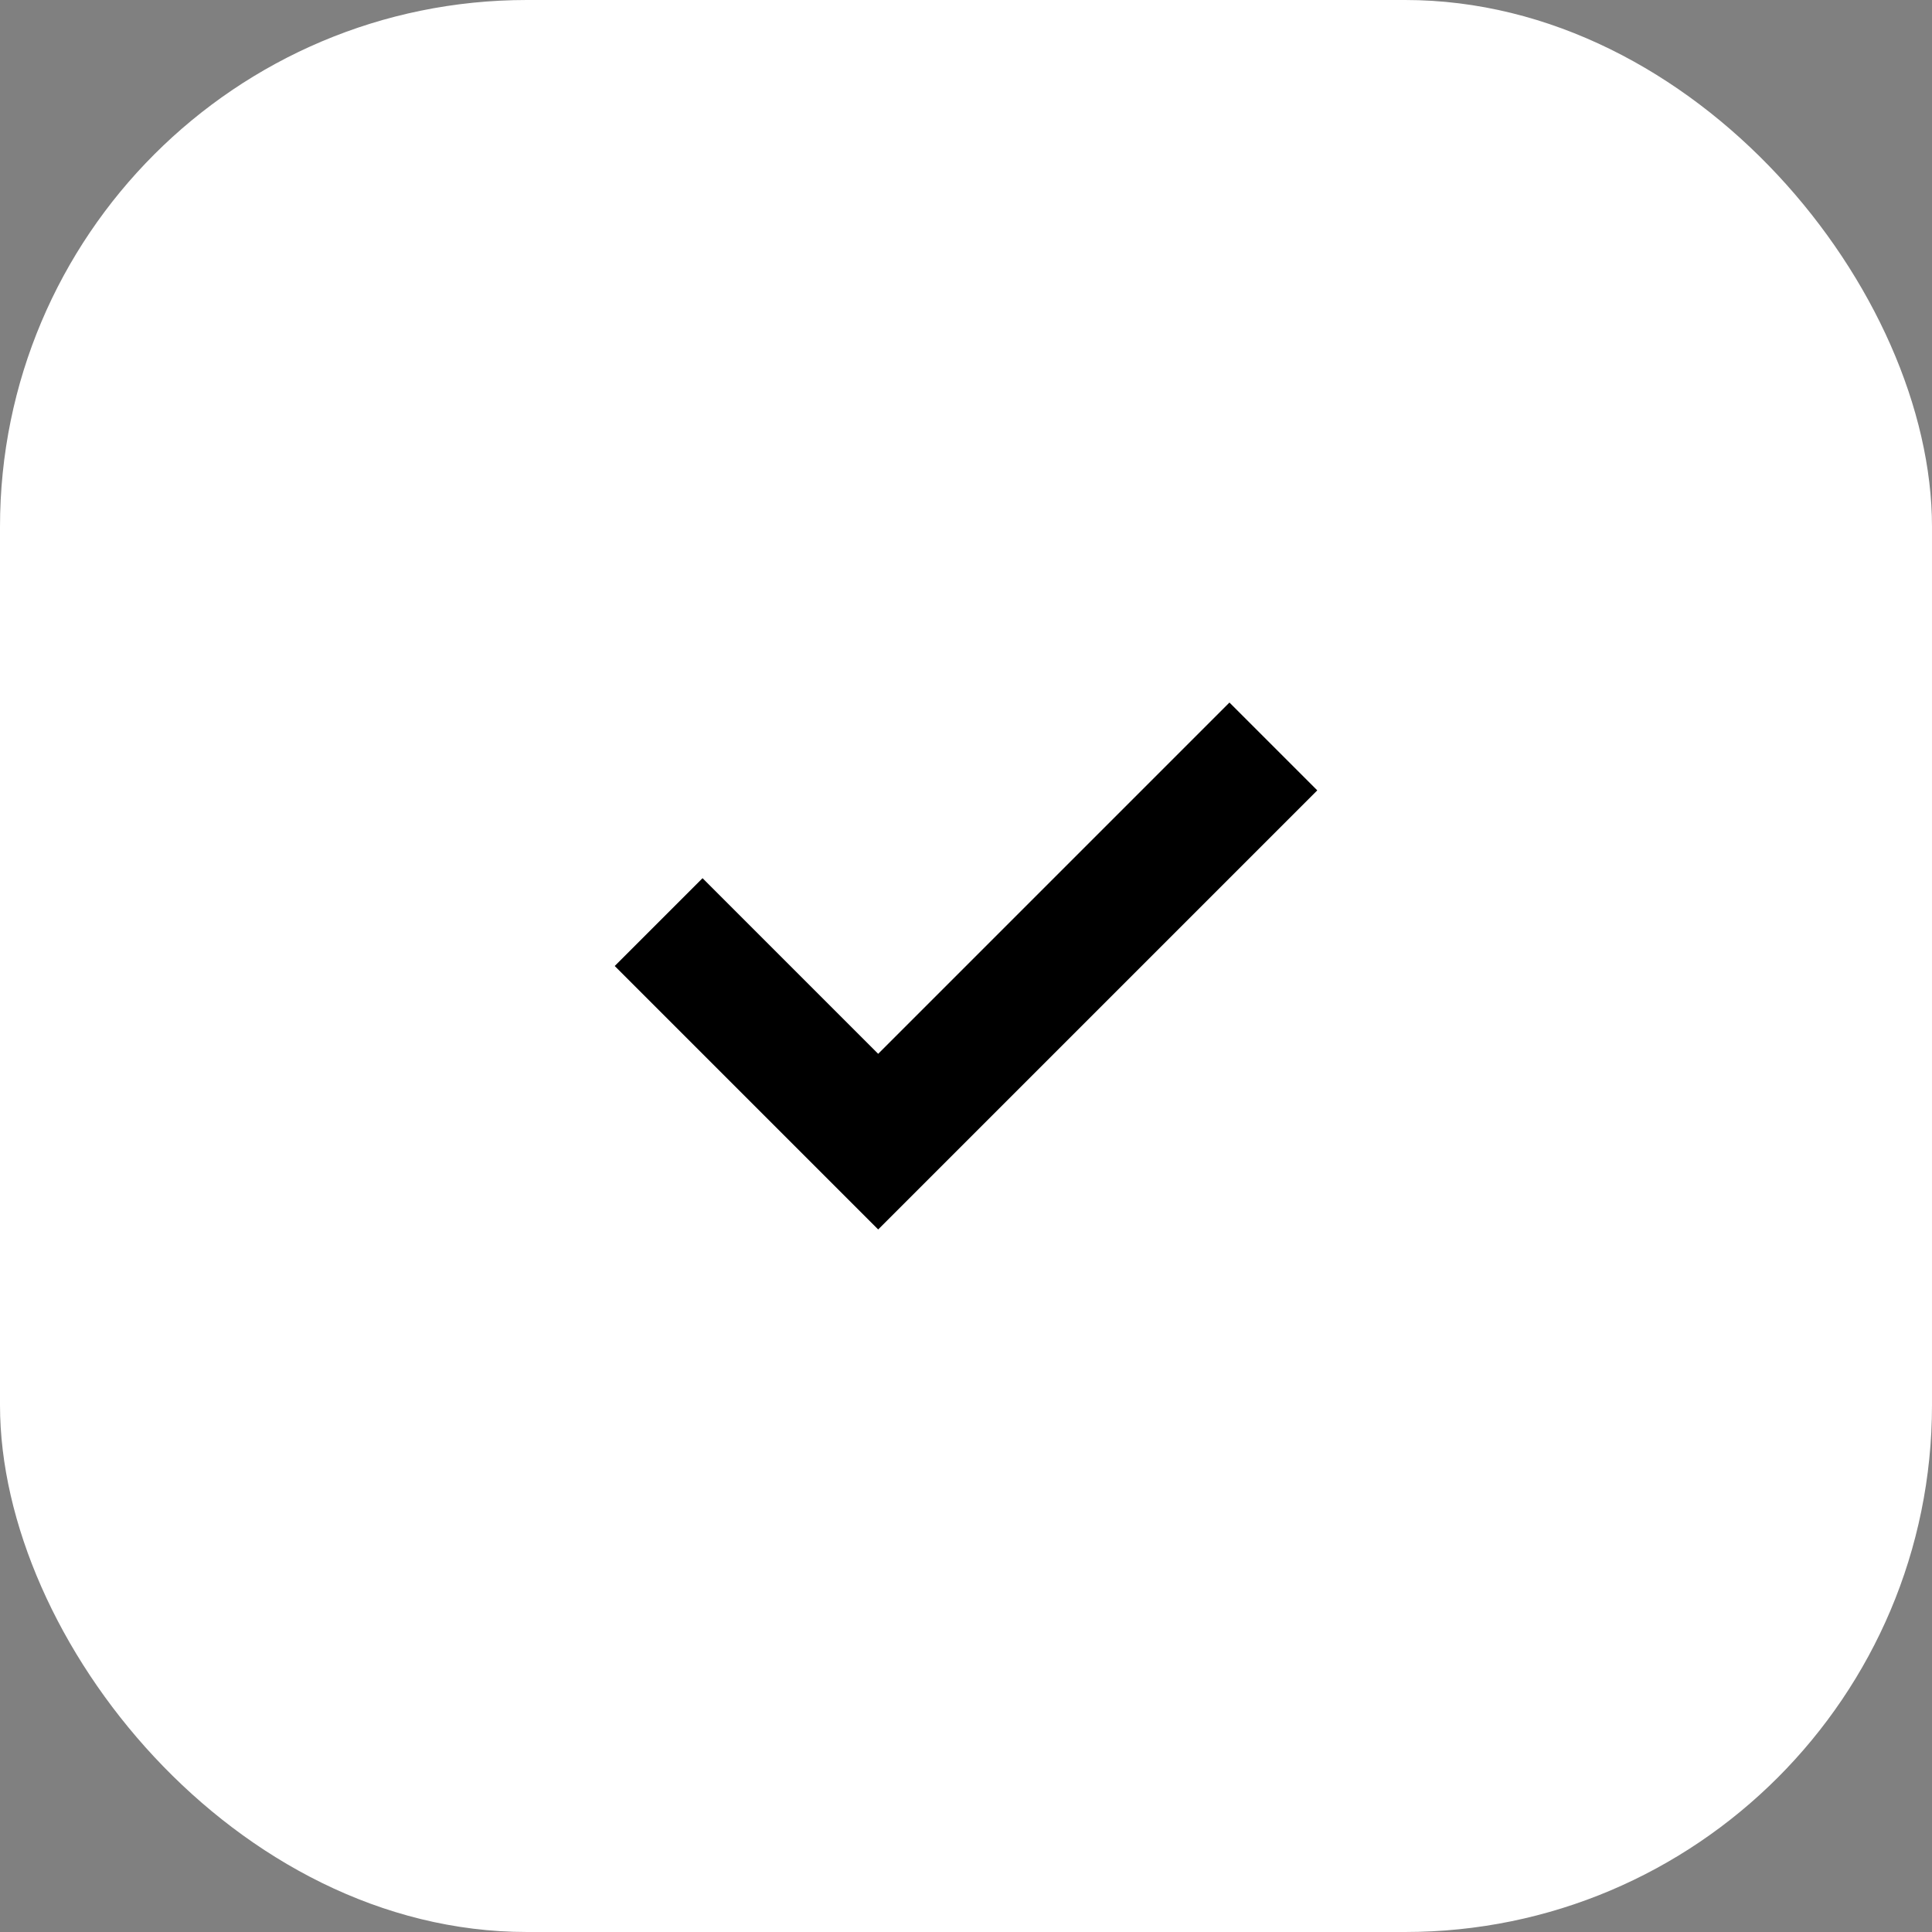
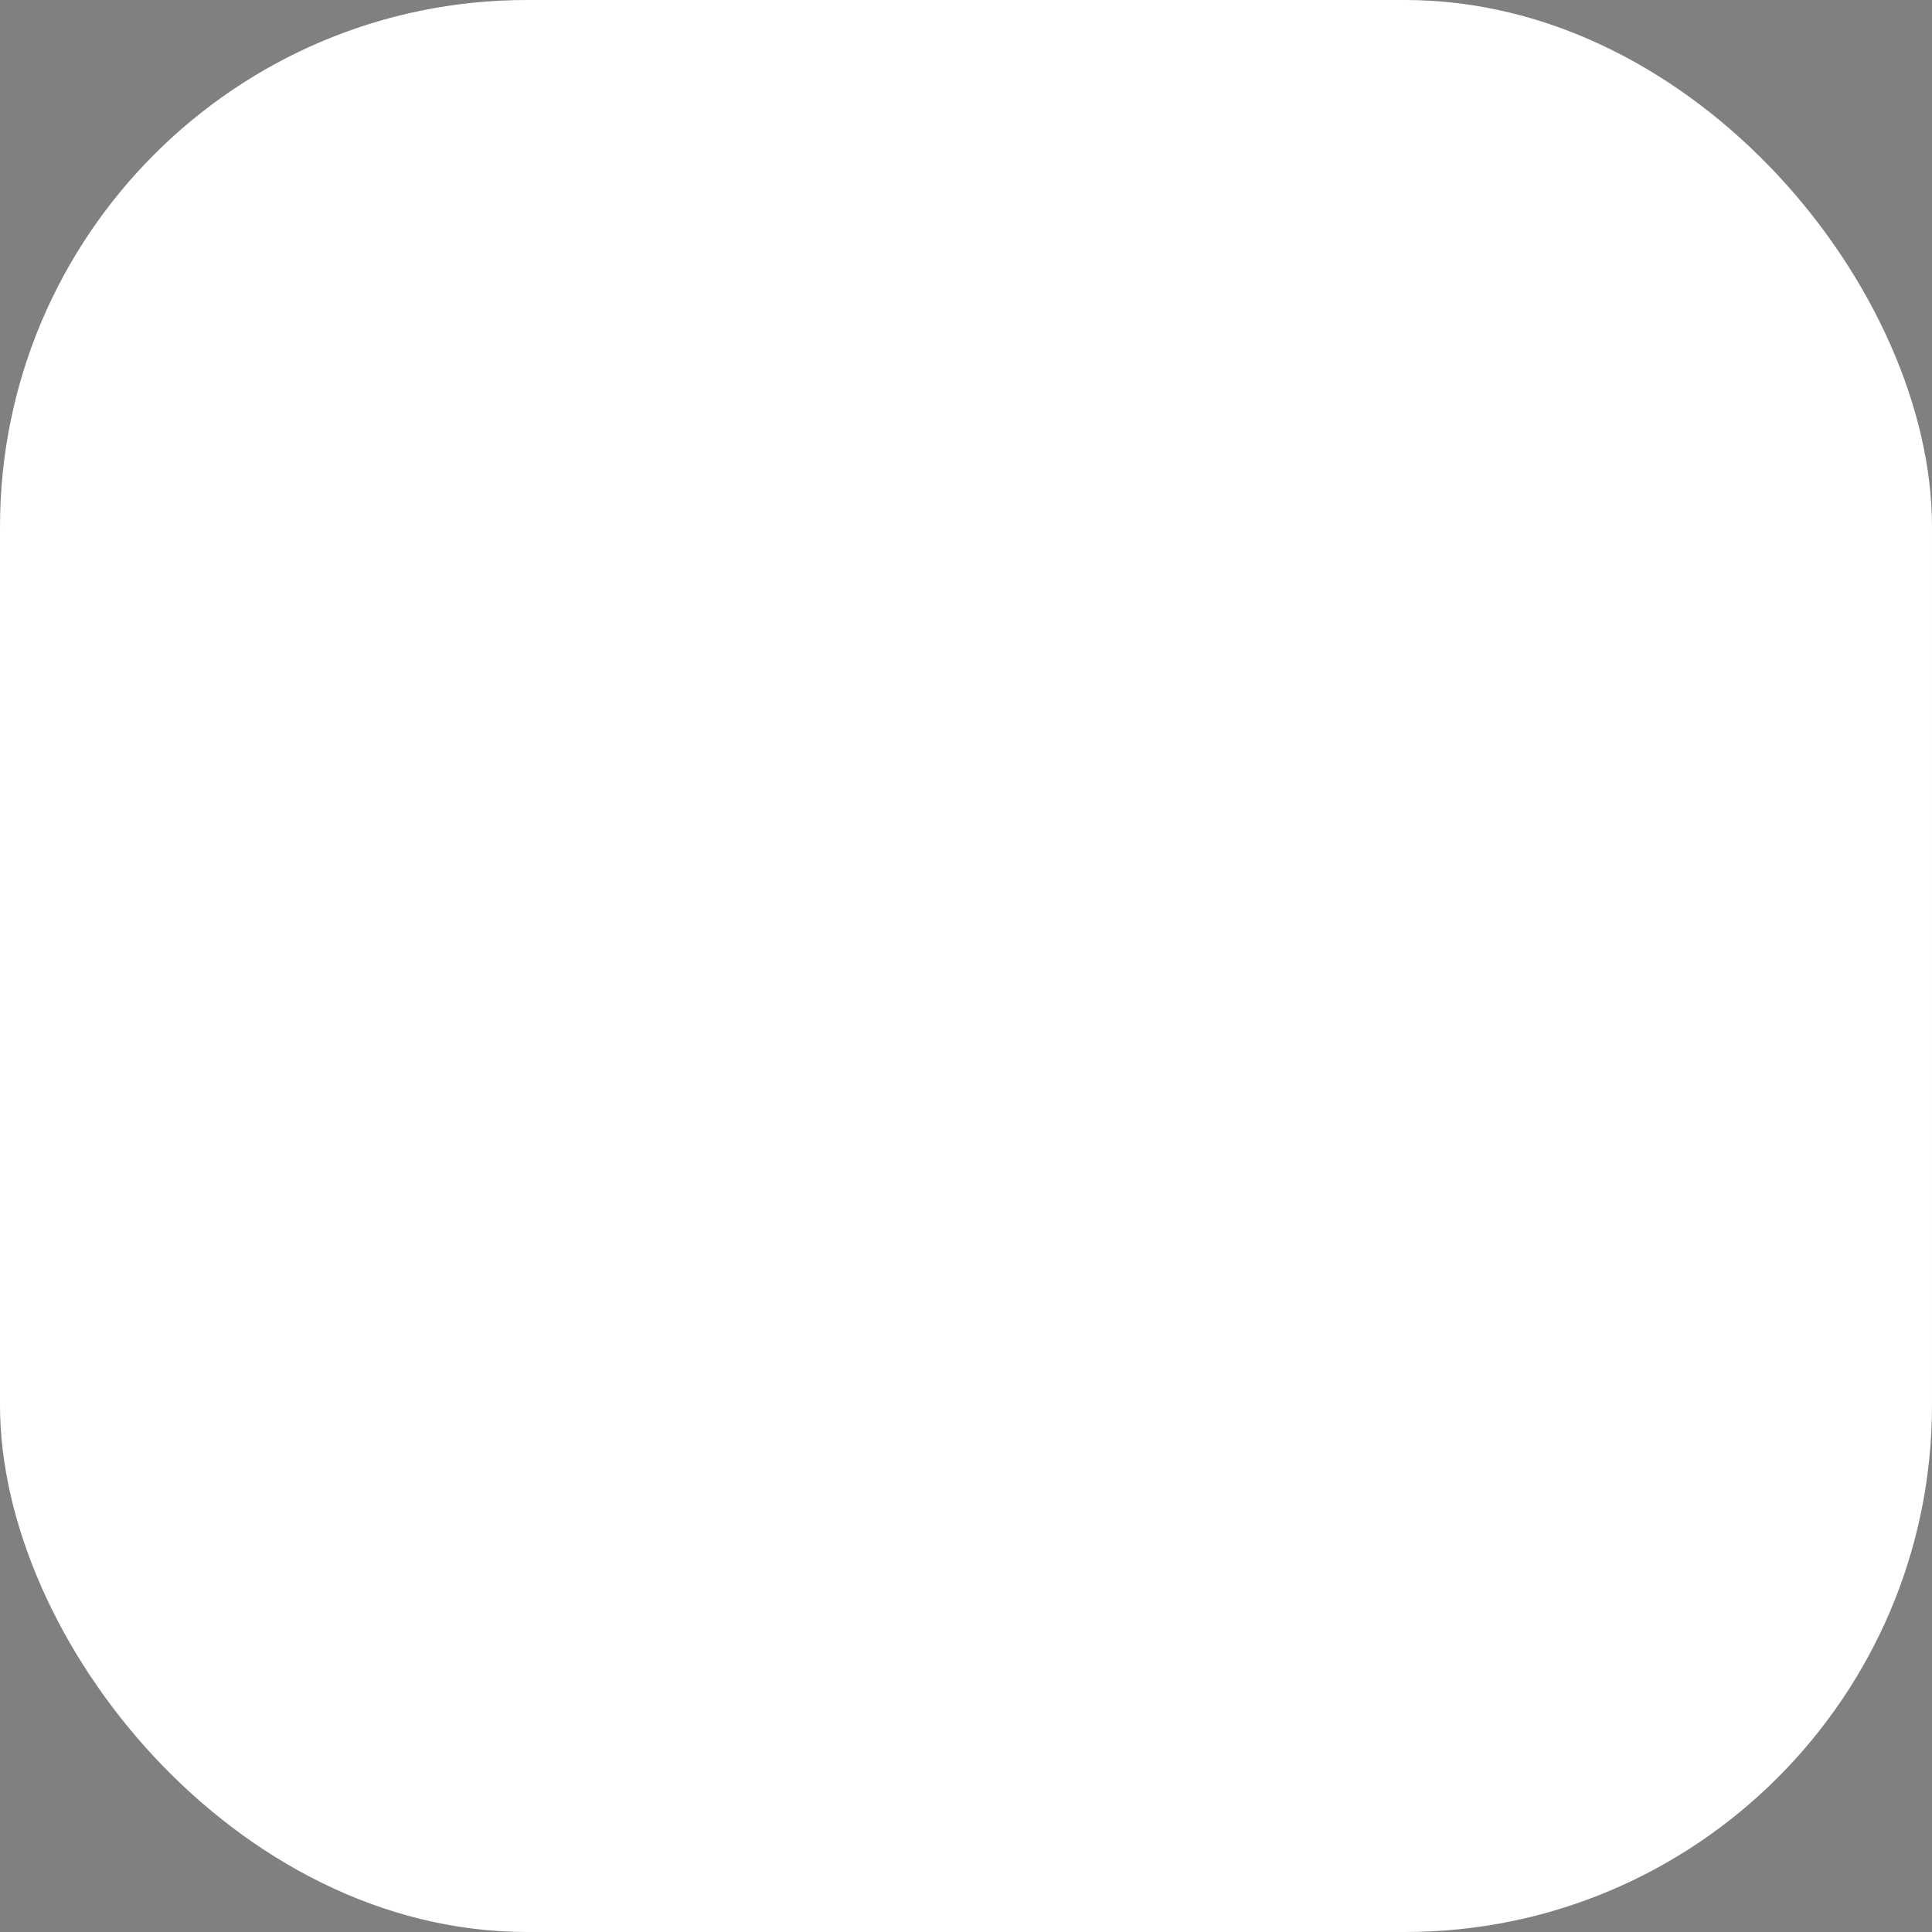
<svg xmlns="http://www.w3.org/2000/svg" width="44" height="44" viewBox="0 0 44 44" fill="none">
  <rect x="0" y="0" width="44" height="44" fill="#808080" stroke="none" />
  <rect width="44" height="44" rx="12" fill="white" />
-   <path fill-rule="evenodd" clip-rule="evenodd" d="M16 20L14 22L20 28L30 18L28 16L20 24L16 20Z" fill="black" />
</svg>